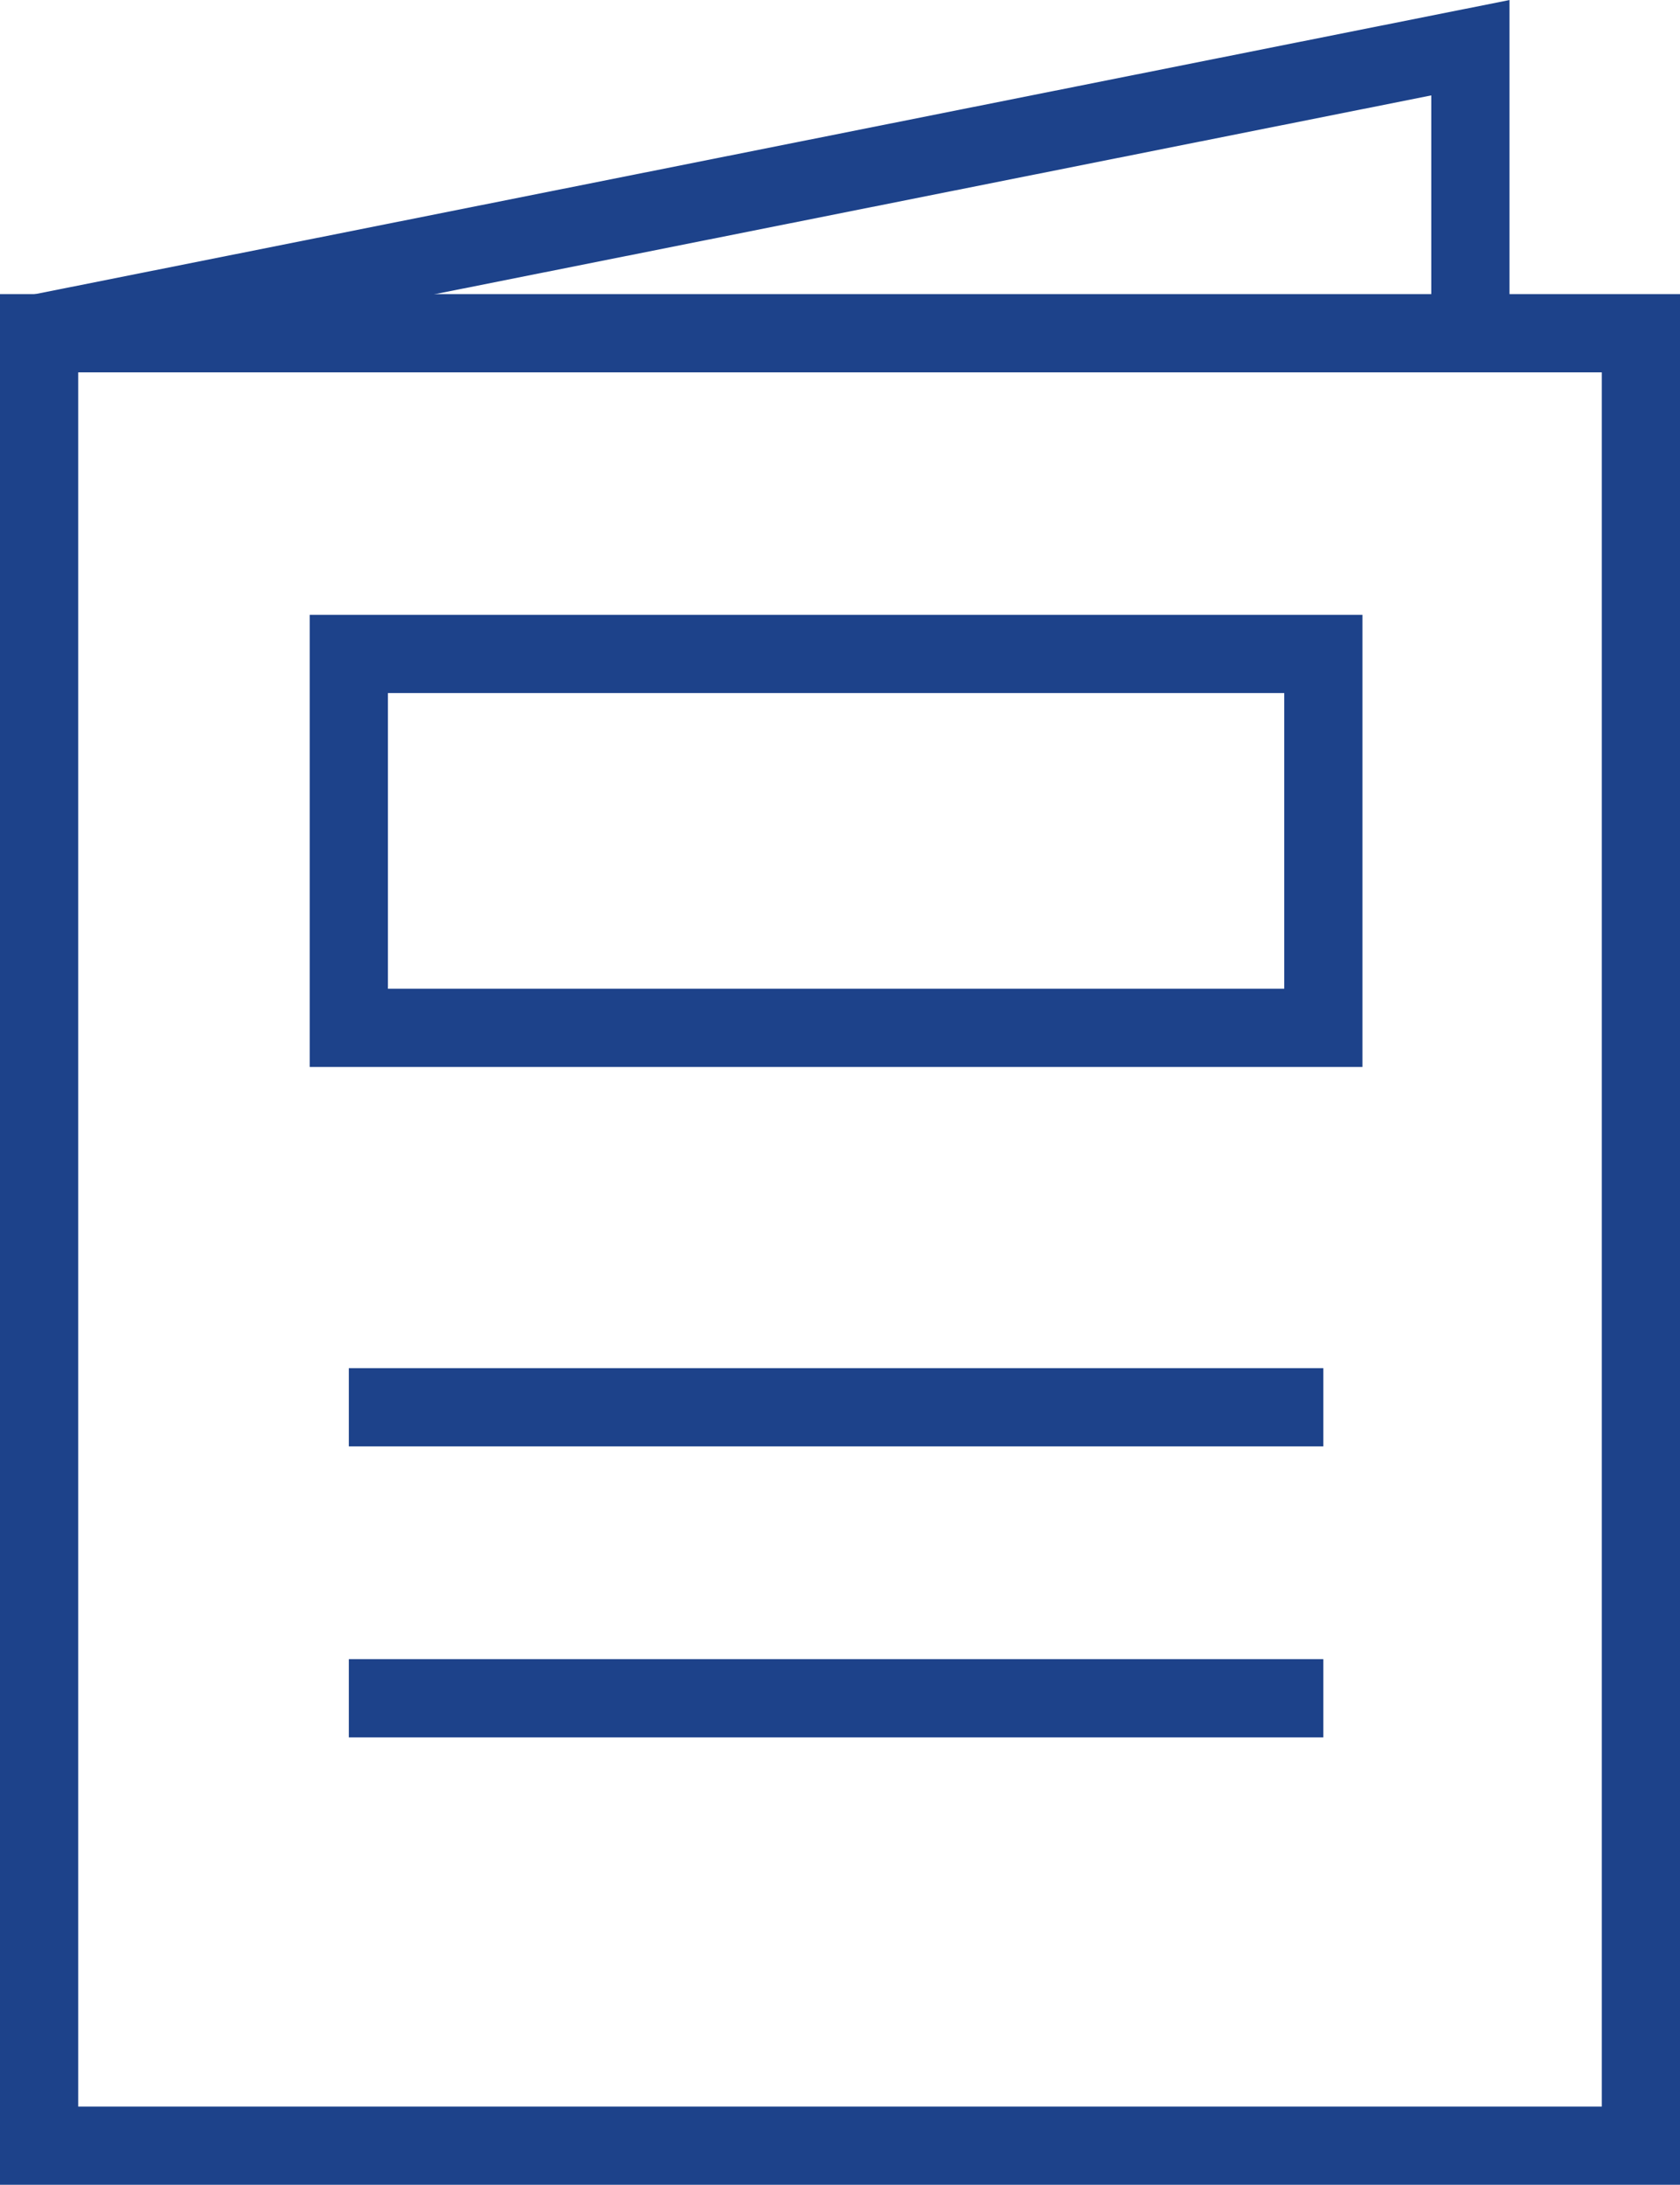
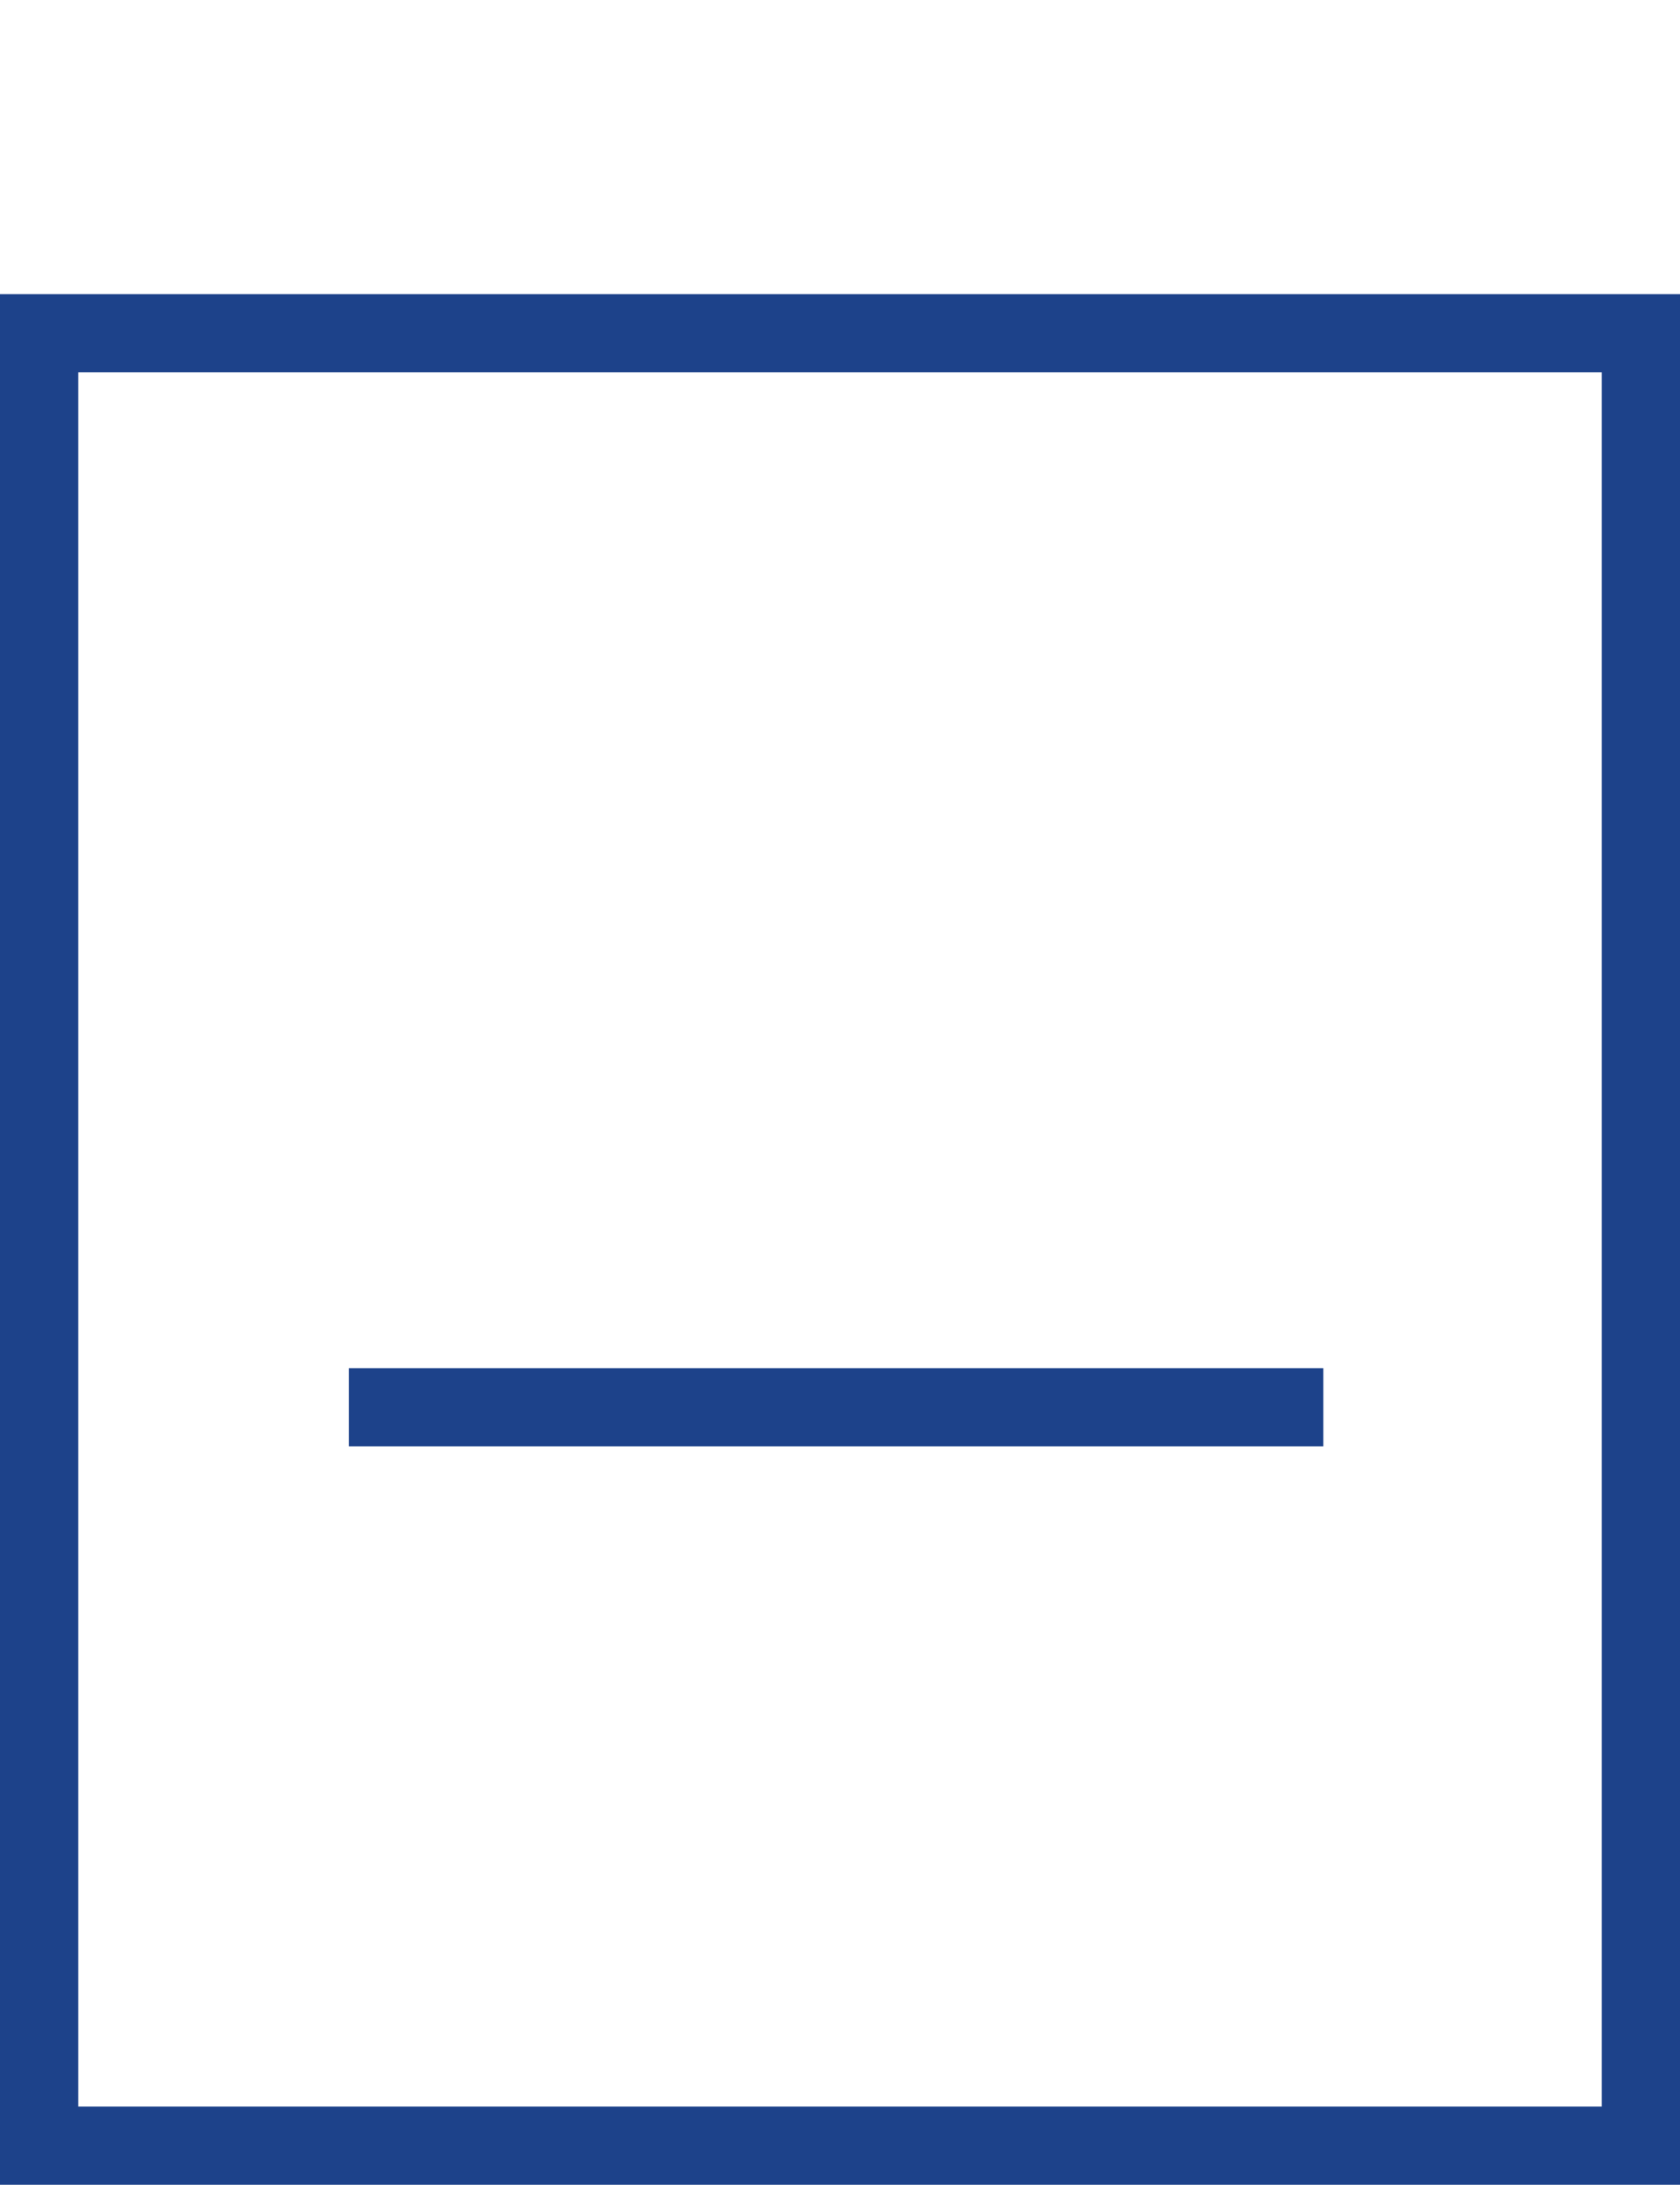
<svg xmlns="http://www.w3.org/2000/svg" id="Layer_2" data-name="Layer 2" viewBox="0 0 21.48 27.93">
  <defs>
    <style> .cls-1 { fill: none; stroke: #1d428a; stroke-miterlimit: 10; } </style>
  </defs>
  <g id="Layer_3" data-name="Layer 3">
    <g>
-       <polyline class="cls-1" points=".5 4.26 18.8 .61 18.8 4.26" />
      <polygon class="cls-1" points="20.98 27.43 .5 27.43 .5 4.26 19.01 4.26 20.98 4.26 20.98 27.43" />
-       <rect class="cls-1" x="4.46" y="8.36" width="12.46" height="4.78" />
      <line class="cls-1" x1="4.46" y1="17.99" x2="16.92" y2="17.99" />
-       <line class="cls-1" x1="4.46" y1="21.71" x2="16.92" y2="21.71" />
    </g>
  </g>
</svg>